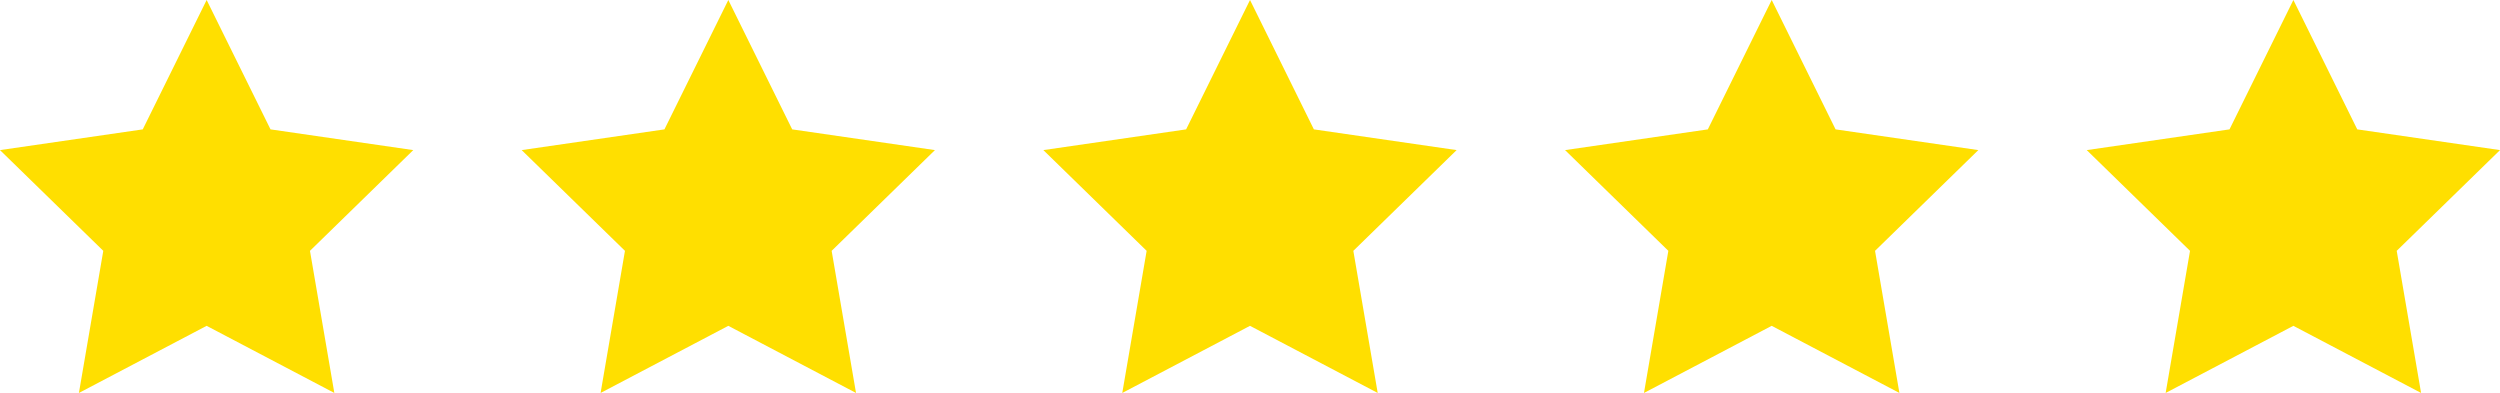
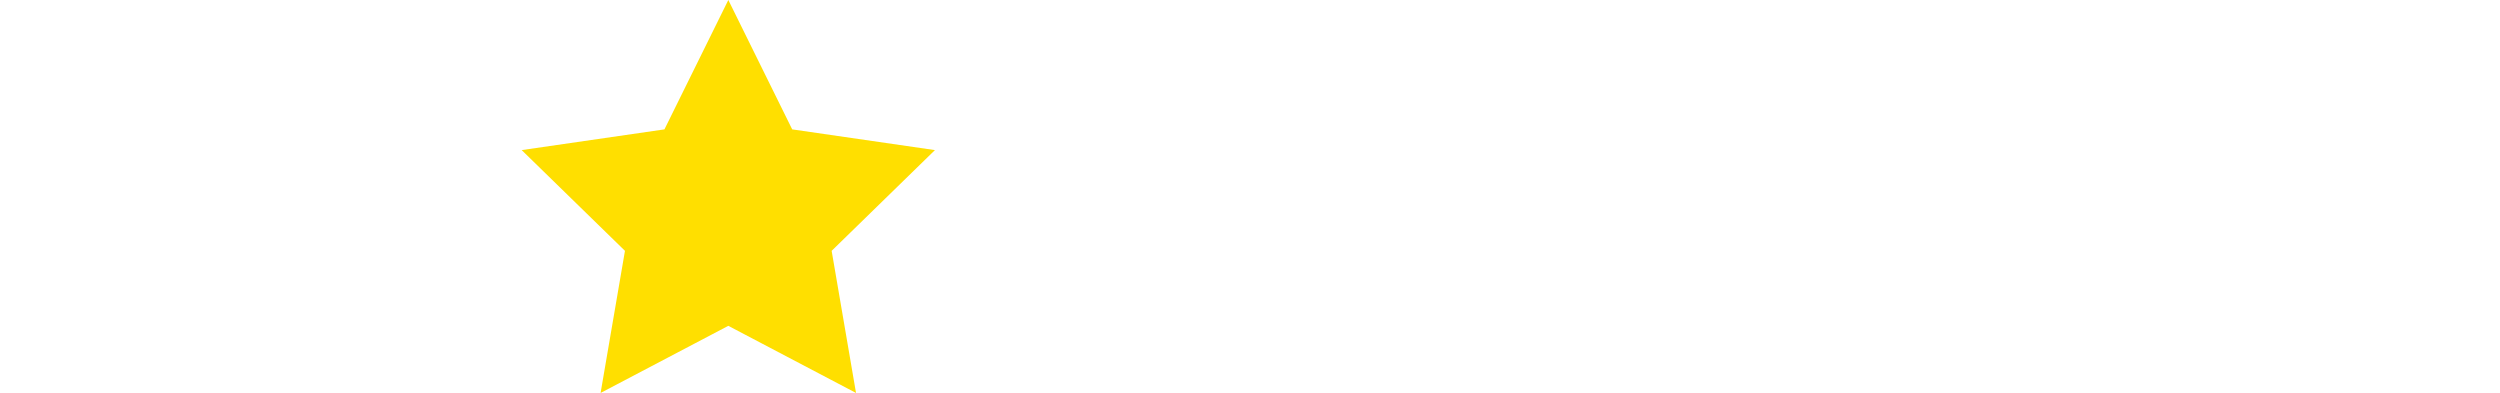
<svg xmlns="http://www.w3.org/2000/svg" width="120.639" height="18.962" viewBox="0 0 120.639 18.962">
  <g id="stars" transform="translate(-64.158 -638.215)">
-     <path id="Path_127" data-name="Path 127" d="M132.13,638.215l3.082,6.243,6.888,1-4.984,4.861,1.176,6.858-6.163-3.239-6.163,3.239,1.176-6.858-4.984-4.861,6.889-1Z" transform="translate(-7.652)" fill="#ffdf00" />
-     <path id="Path_128" data-name="Path 128" d="M161.13,638.215l3.082,6.243,6.888,1-4.984,4.861,1.176,6.858-6.163-3.239-6.163,3.239,1.176-6.858-4.984-4.861,6.889-1Z" transform="translate(-11.477)" fill="#ffdf00" />
    <path id="Path_129" data-name="Path 129" d="M103.13,638.215l3.082,6.243,6.888,1-4.984,4.861,1.176,6.858-6.163-3.239-6.163,3.239,1.176-6.858-4.984-4.861,6.889-1Z" transform="translate(-3.826)" fill="#ffdf00" />
-     <path id="Path_130" data-name="Path 130" d="M190.13,638.215l3.082,6.243,6.888,1-4.984,4.861,1.176,6.858-6.163-3.239-6.163,3.239,1.176-6.858-4.984-4.861,6.889-1Z" transform="translate(-15.303)" fill="#ffdf00" />
-     <path id="Path_131" data-name="Path 131" d="M74.13,638.215l3.082,6.243,6.888,1-4.984,4.861,1.176,6.858-6.163-3.239-6.163,3.239,1.176-6.858-4.984-4.861,6.889-1Z" fill="#ffdf00" />
  </g>
</svg>